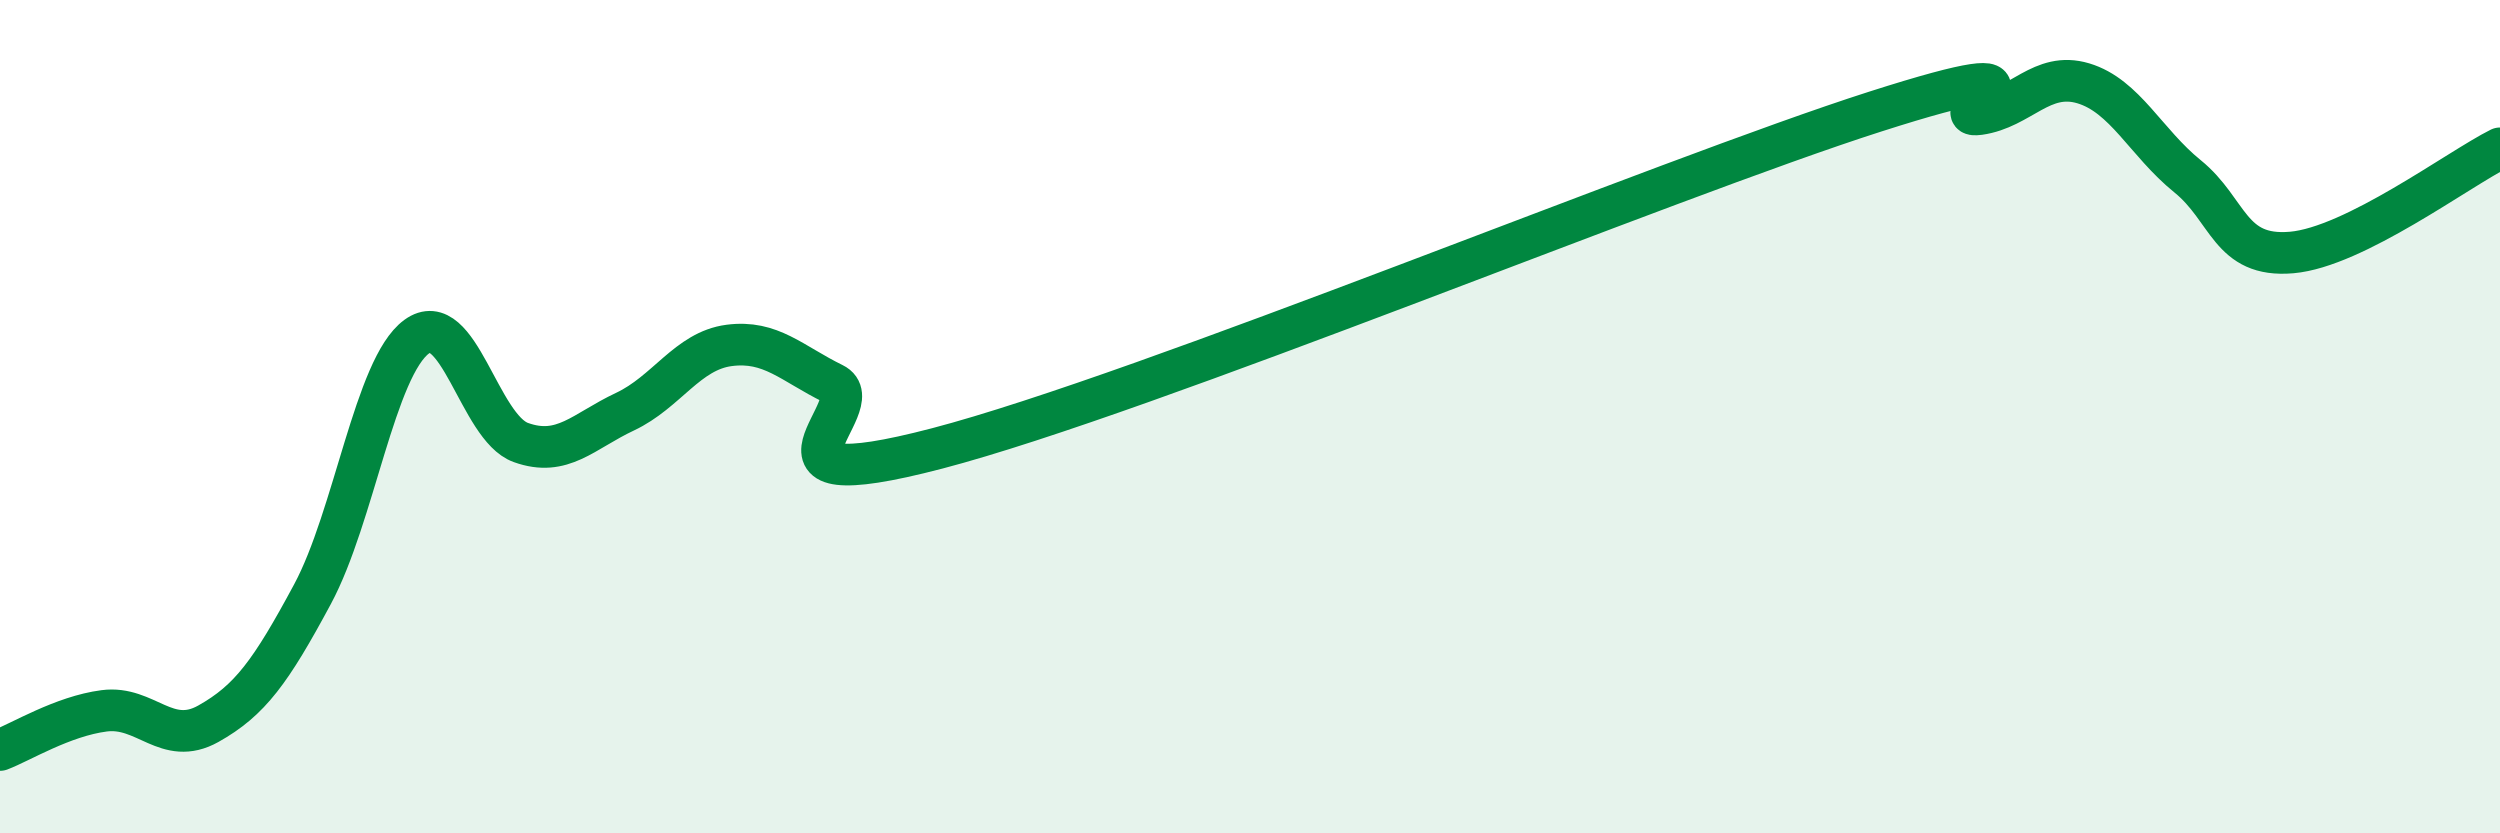
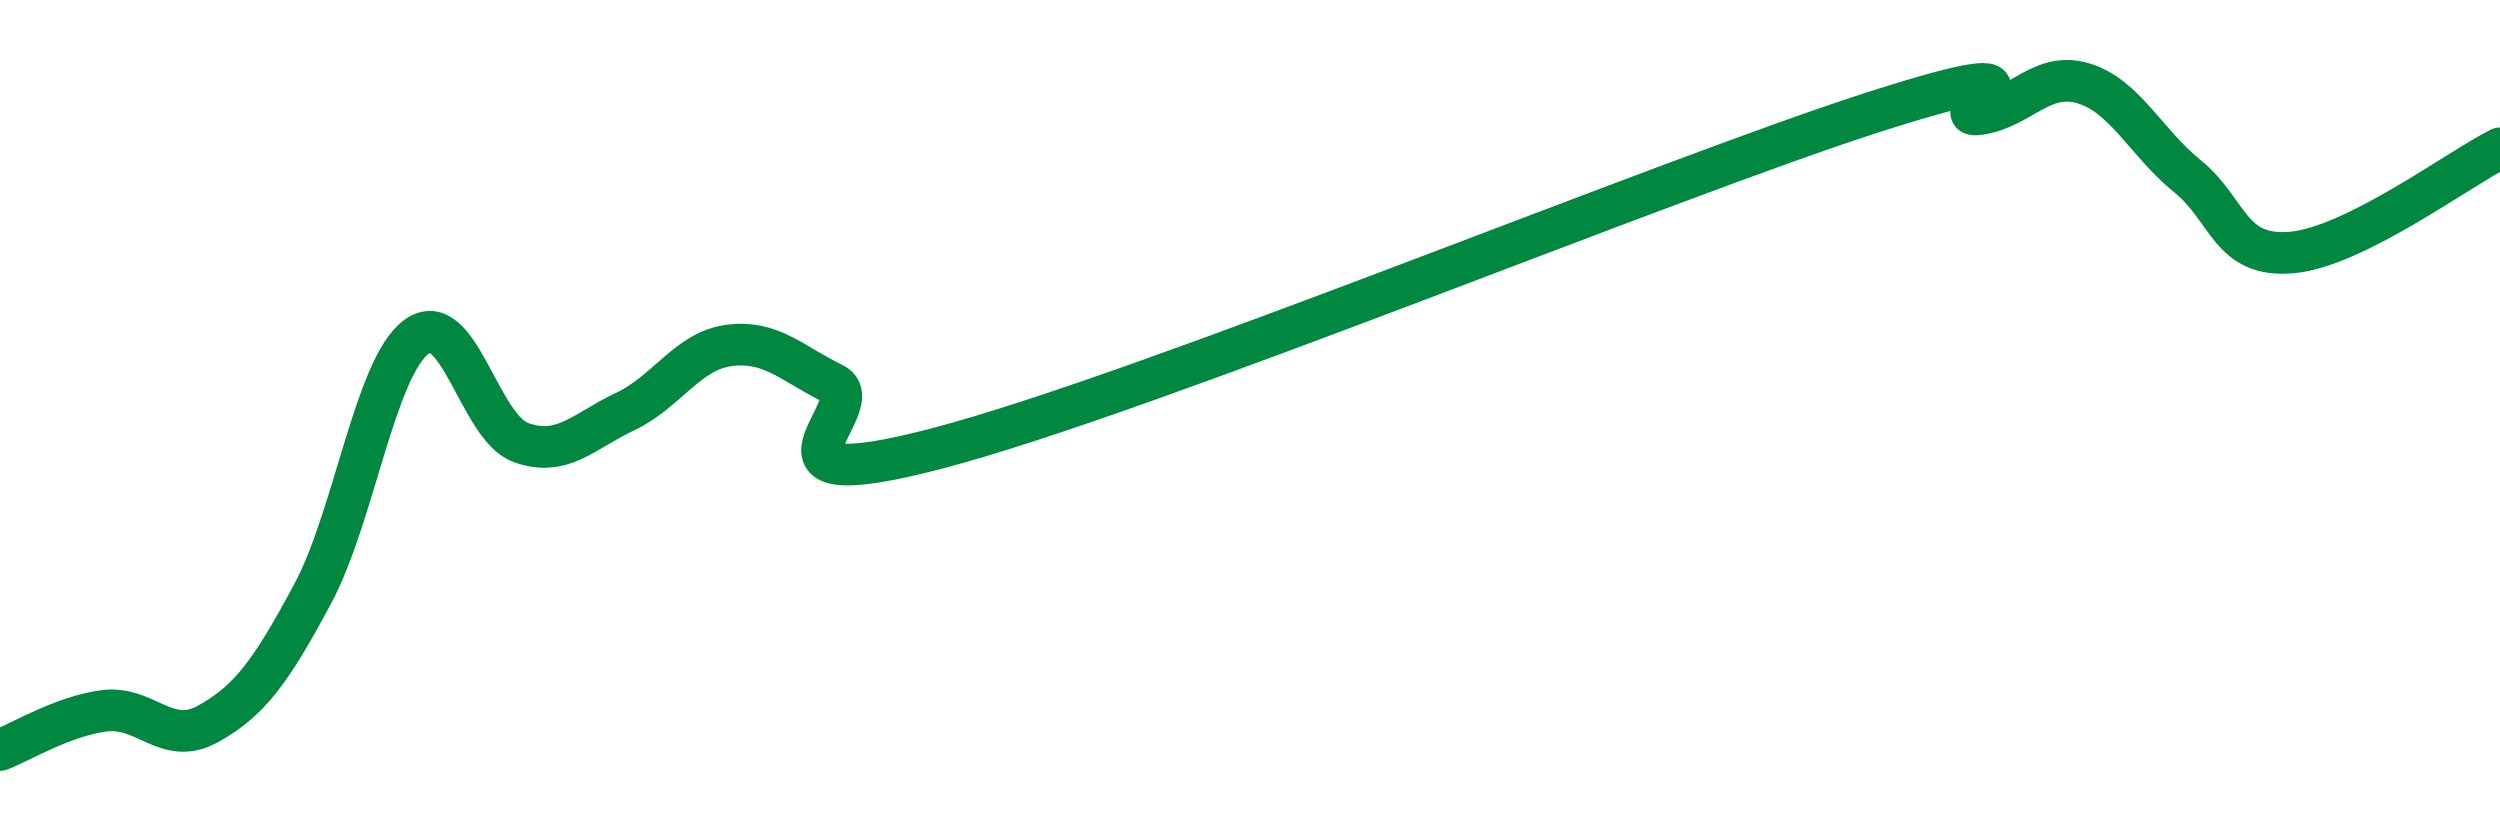
<svg xmlns="http://www.w3.org/2000/svg" width="60" height="20" viewBox="0 0 60 20">
-   <path d="M 0,18 C 0.5,17.81 1.5,17.19 2.5,17.06 C 3.5,16.93 4,17.93 5,17.37 C 6,16.81 6.5,16.12 7.5,14.26 C 8.5,12.4 9,8.81 10,8.08 C 11,7.35 11.5,10.26 12.5,10.62 C 13.5,10.98 14,10.35 15,9.88 C 16,9.41 16.5,8.42 17.5,8.29 C 18.5,8.16 19,8.72 20,9.21 C 21,9.7 17.5,12.07 22.5,10.76 C 27.5,9.45 40,4.28 45,2.68 C 50,1.08 46.5,2.88 47.5,2.74 C 48.5,2.6 49,1.7 50,2 C 51,2.3 51.5,3.42 52.5,4.23 C 53.5,5.04 53.5,6.19 55,6.06 C 56.5,5.93 59,4.06 60,3.56L60 20L0 20Z" fill="#008740" opacity="0.1" stroke-linecap="round" stroke-linejoin="round" />
  <path d="M 0,18 C 0.5,17.81 1.5,17.19 2.5,17.06 C 3.5,16.93 4,17.93 5,17.37 C 6,16.81 6.5,16.12 7.5,14.26 C 8.5,12.4 9,8.81 10,8.08 C 11,7.35 11.5,10.26 12.5,10.62 C 13.5,10.98 14,10.35 15,9.88 C 16,9.41 16.5,8.42 17.5,8.29 C 18.5,8.16 19,8.72 20,9.21 C 21,9.7 17.5,12.07 22.5,10.76 C 27.5,9.45 40,4.28 45,2.68 C 50,1.08 46.5,2.88 47.5,2.74 C 48.5,2.6 49,1.7 50,2 C 51,2.3 51.5,3.42 52.5,4.23 C 53.5,5.04 53.5,6.19 55,6.06 C 56.5,5.93 59,4.06 60,3.56" stroke="#008740" stroke-width="1" fill="none" stroke-linecap="round" stroke-linejoin="round" />
</svg>